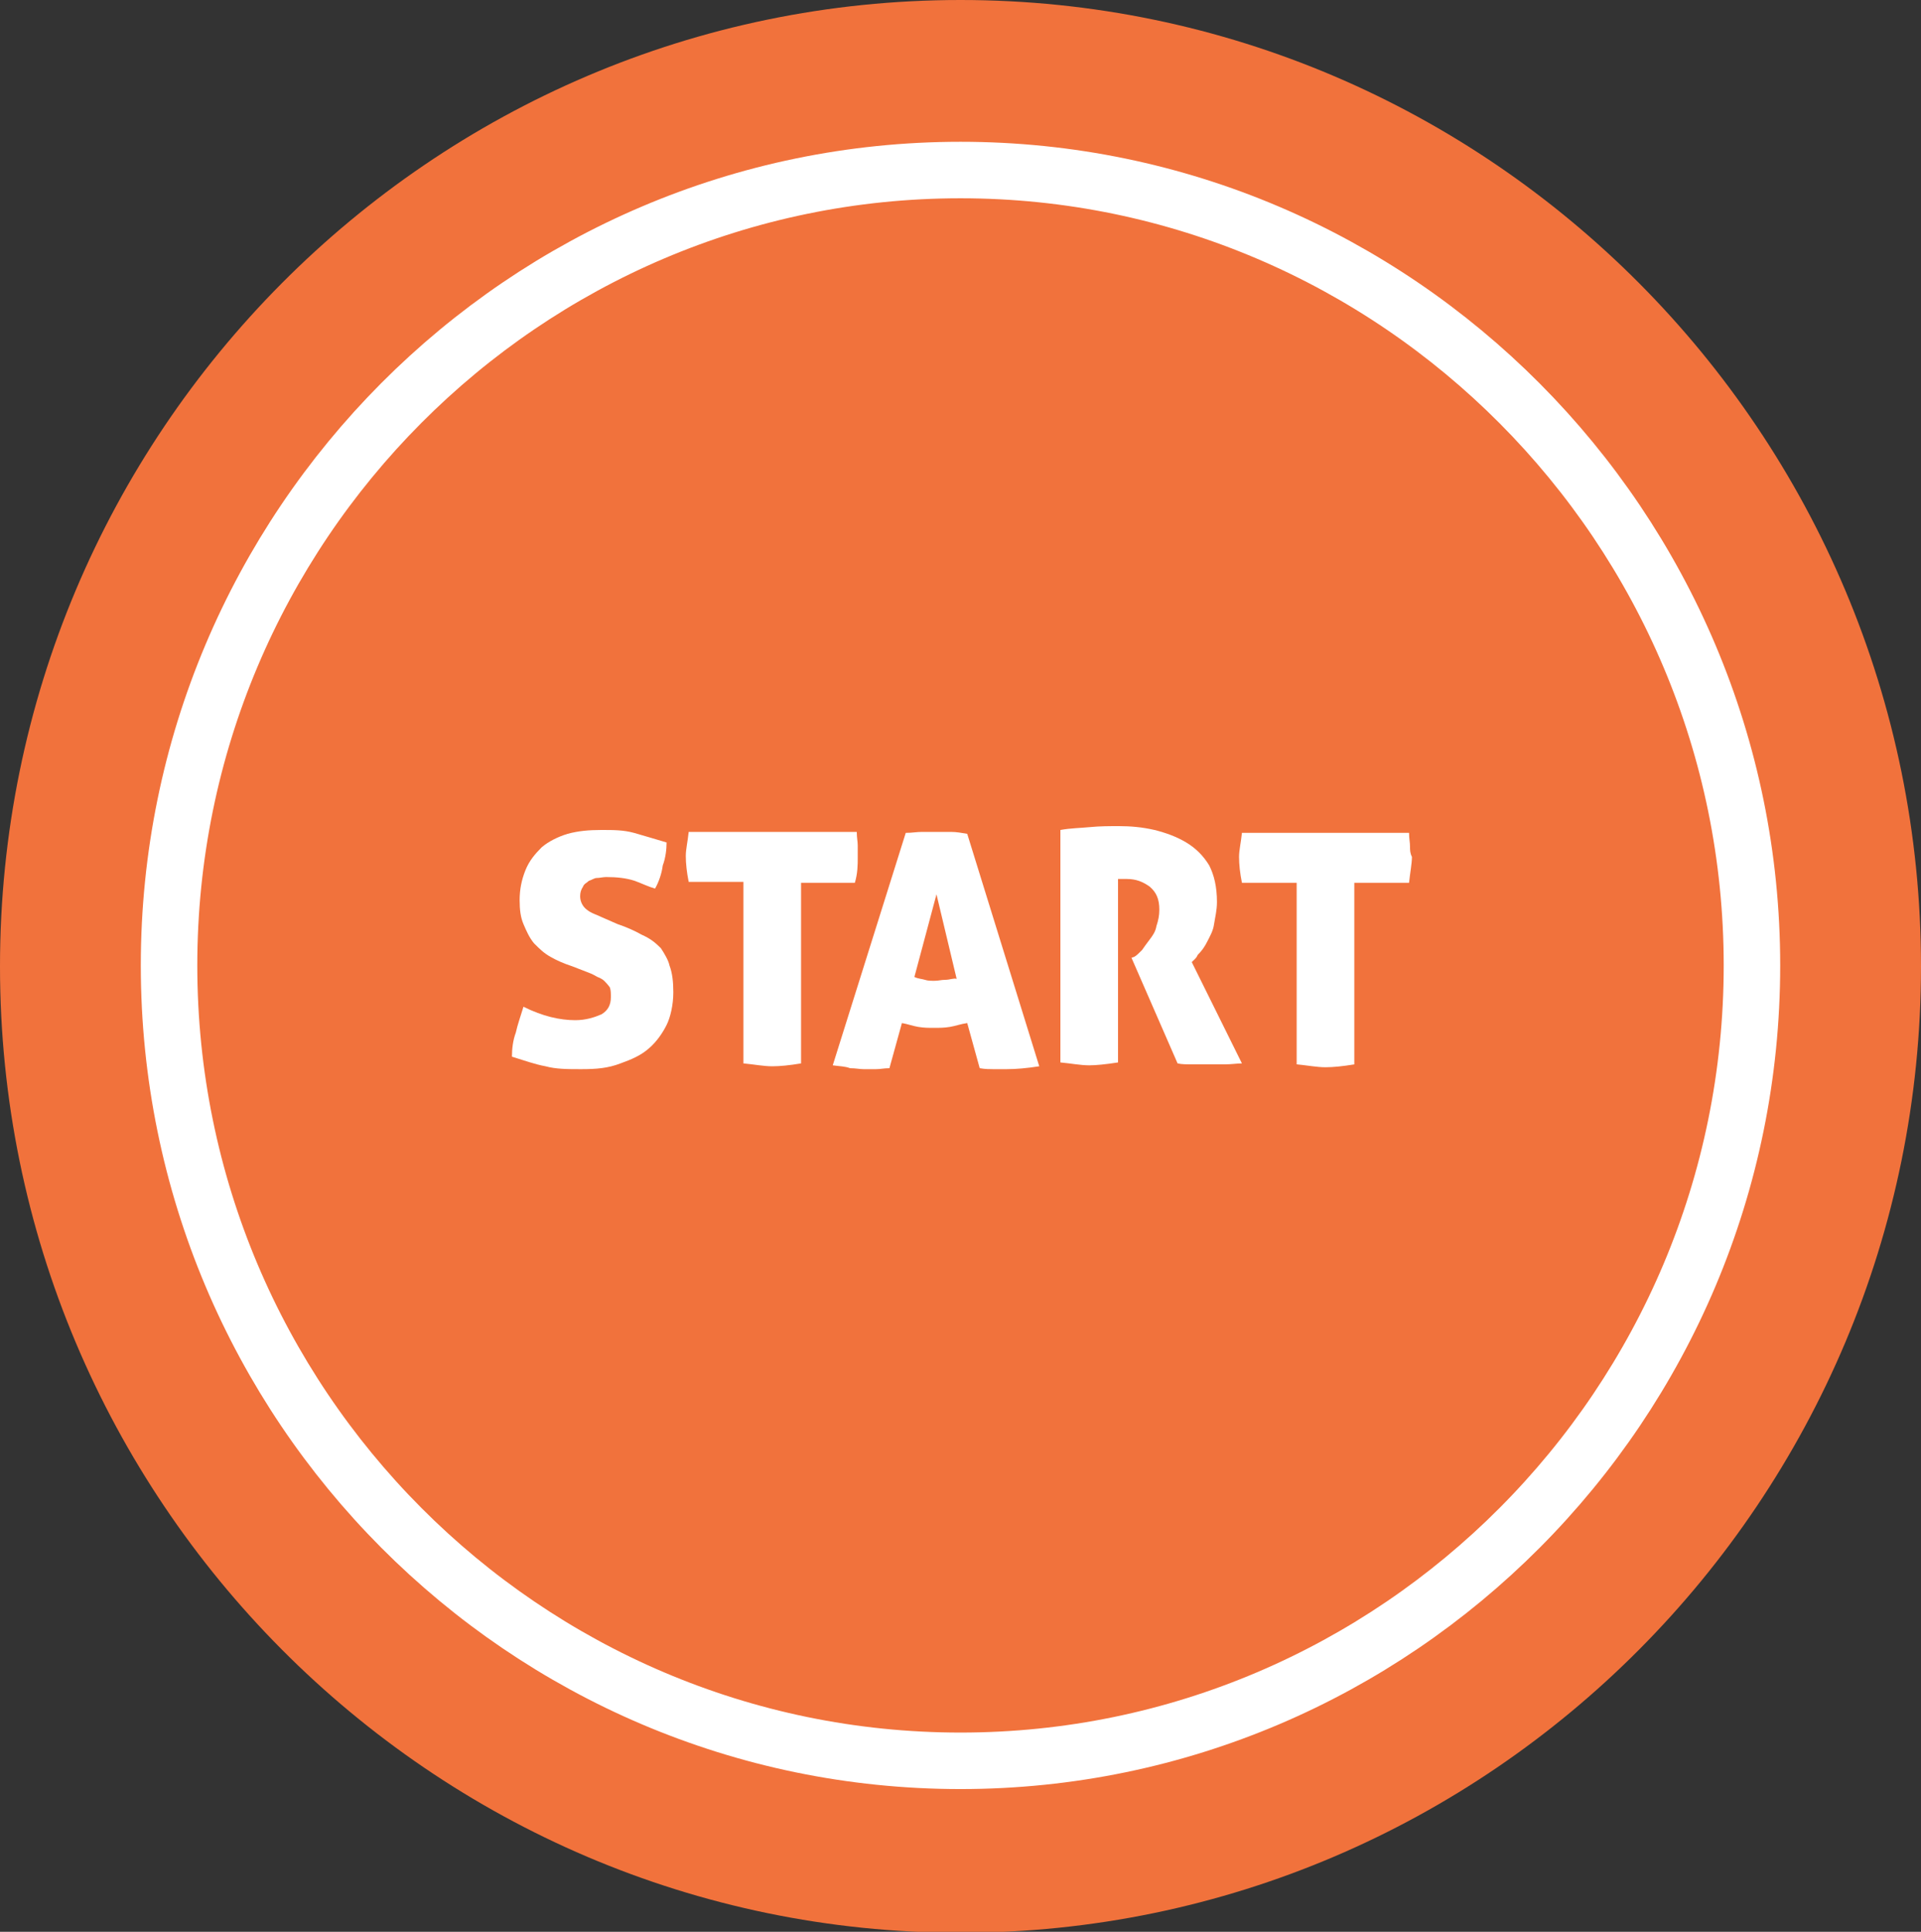
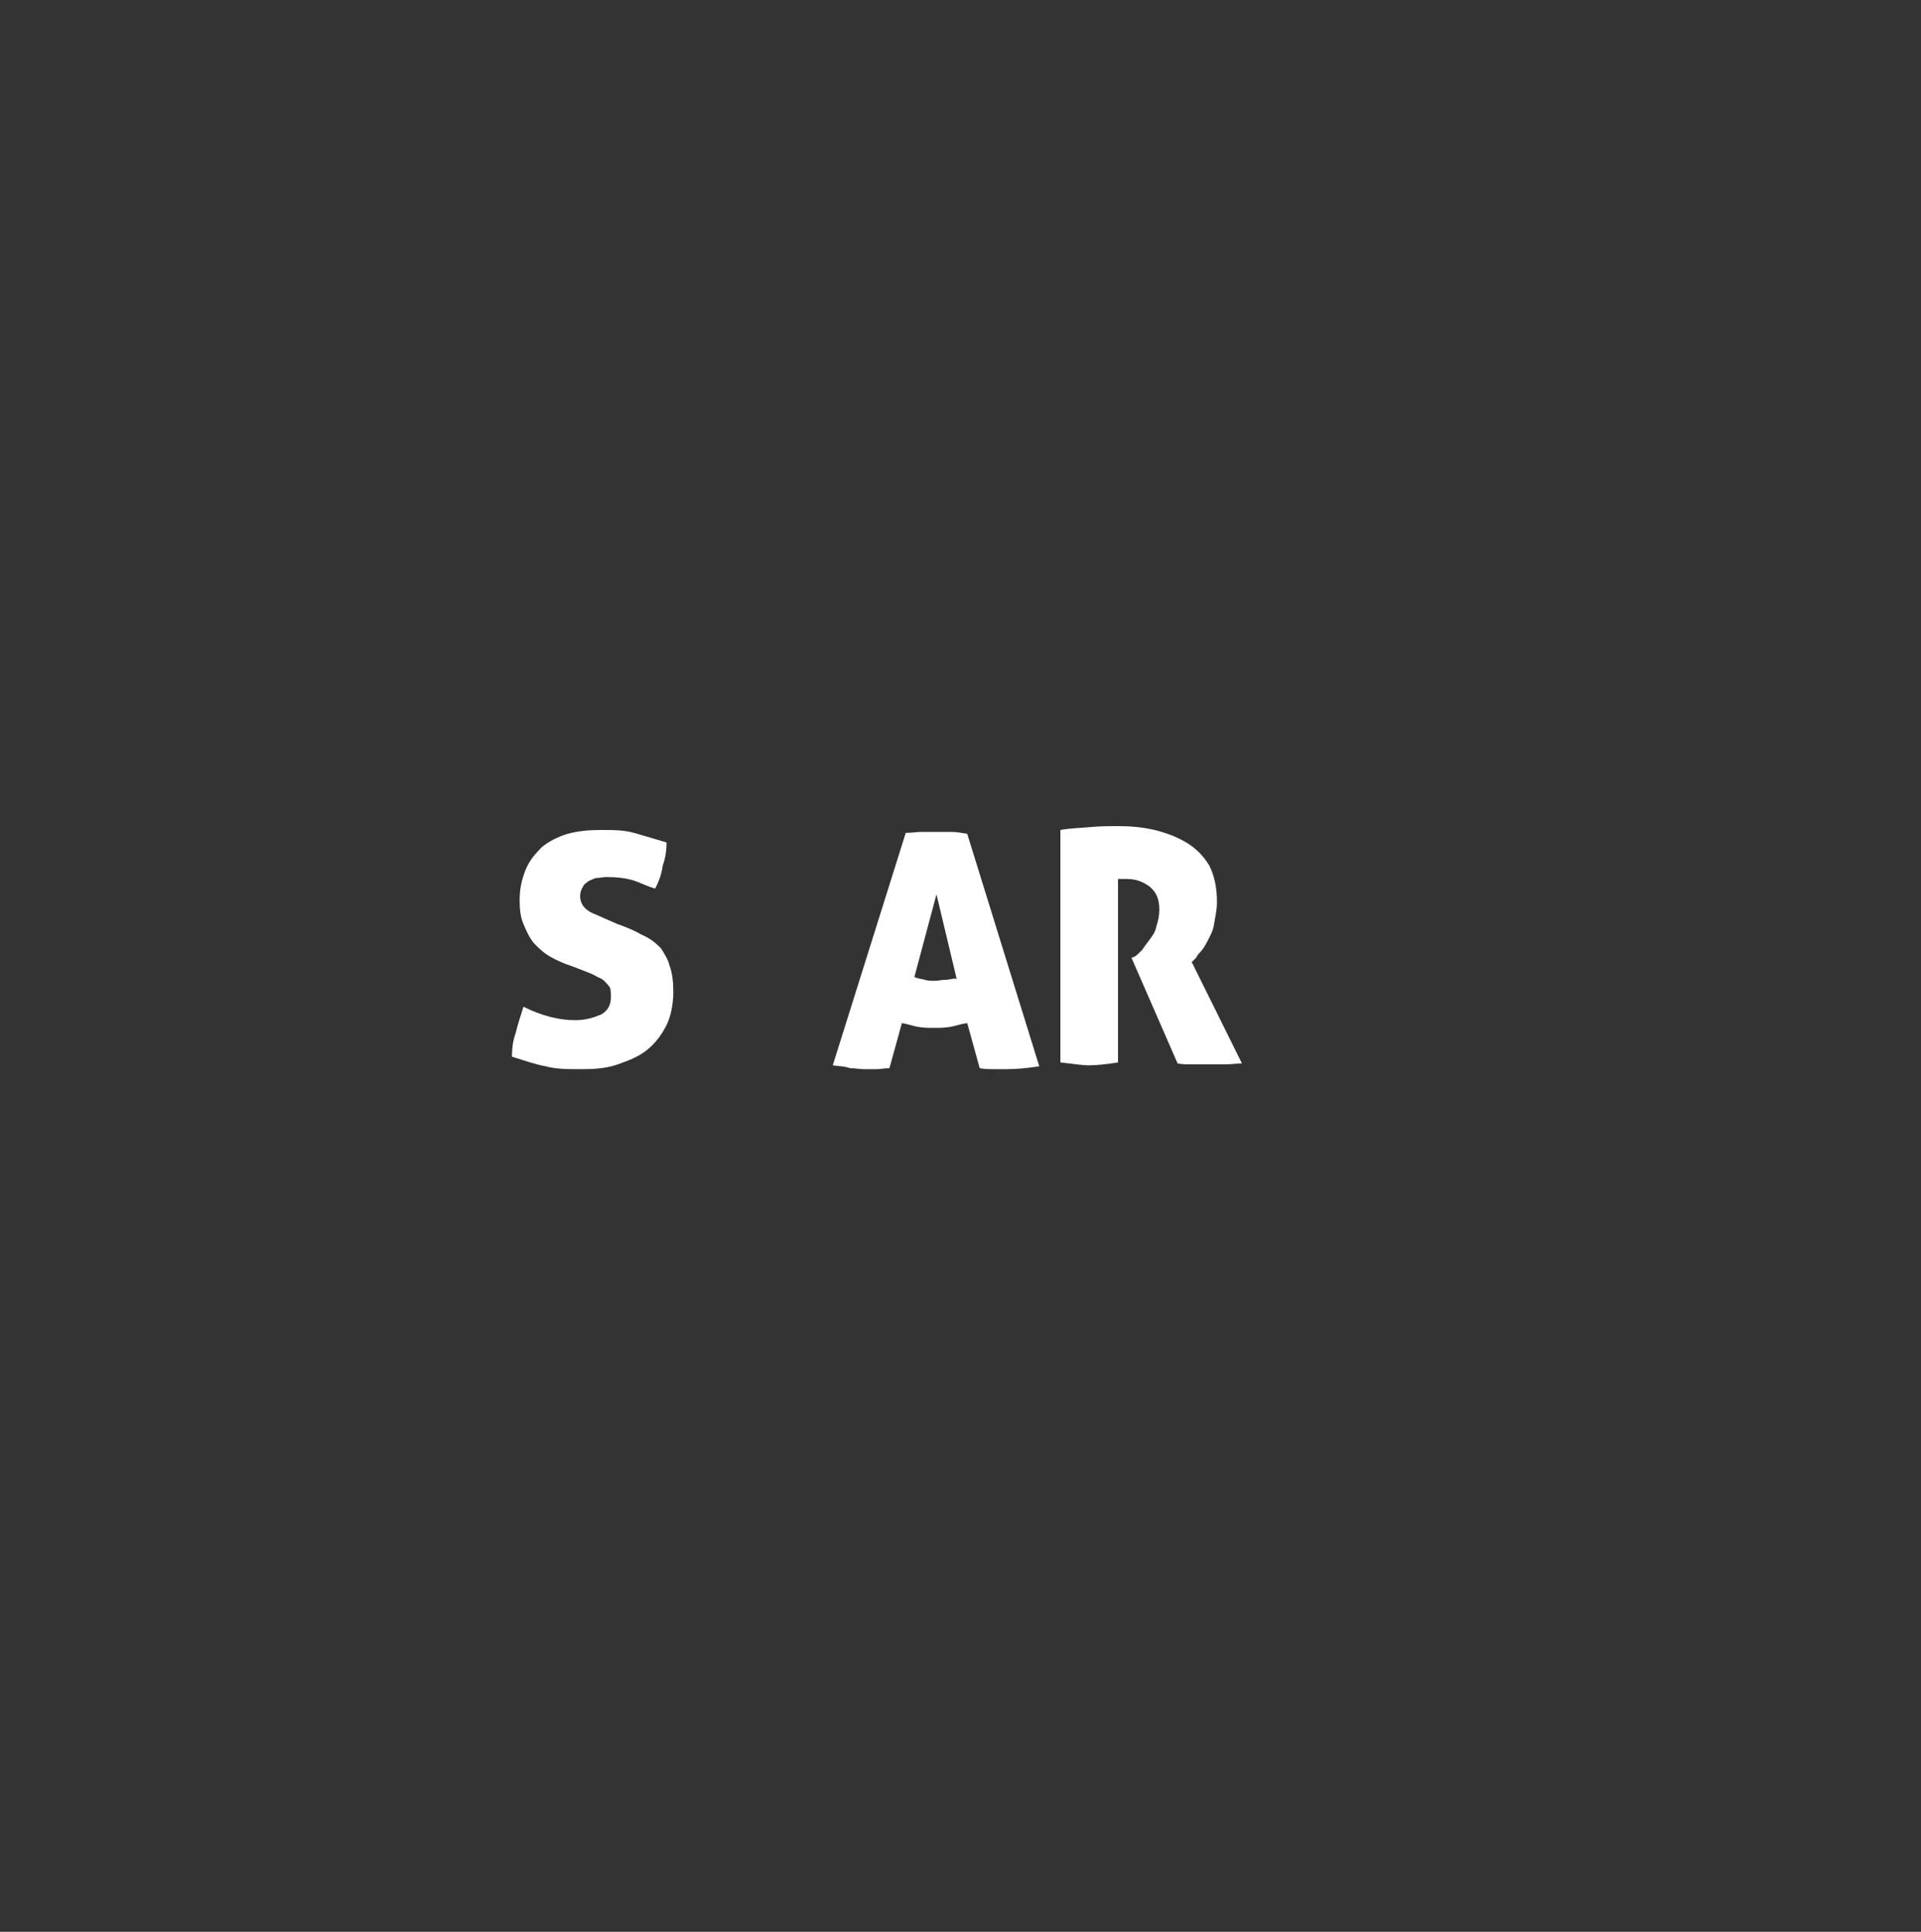
<svg xmlns="http://www.w3.org/2000/svg" version="1.1" id="レイヤー_1" x="0px" y="0px" viewBox="0 0 200 201.1" style="enable-background:new 0 0 200 201.1;" xml:space="preserve">
  <rect x="0" y="0" width="200" height="201.1" fill="#333333" stroke="none" />
  <style type="text/css">
	.st0{fill:#F1723C;}
	.st1{fill:none;stroke:#FFFFFF;stroke-width:5.882;stroke-miterlimit:10;}
	.st2{fill:#FFFFFF;}
</style>
-   <path class="st0" d="M100,0C44.9,0,0,45.1,0,100.6c0,55.5,44.9,100.6,100,100.6s100-45.1,100-100.6C200,45.1,155.1,0,100,0z" />
-   <path class="st1" d="M100,17.7c-45.4,0-82.4,37.1-82.4,82.8c0,45.7,37,82.8,82.4,82.8s82.4-37.1,82.4-82.8  C182.4,54.9,145.4,17.7,100,17.7z" />
  <g>
    <path class="st2" d="M68.8,98.7c-0.6-0.6-1.1-1-2-1.4c-0.7-0.4-1.6-0.8-2.5-1.1l-1.6-0.7c-0.6-0.3-1.1-0.4-1.6-0.8   c-0.4-0.3-0.7-0.8-0.7-1.4c0-0.4,0.1-0.7,0.3-1c0.1-0.3,0.4-0.4,0.6-0.6c0.3-0.1,0.6-0.3,0.8-0.3c0.3,0,0.7-0.1,1-0.1   c1.1,0,2.1,0.1,3,0.4c0.8,0.3,1.4,0.6,2.1,0.8c0.4-0.7,0.7-1.6,0.8-2.4c0.3-0.8,0.4-1.7,0.4-2.4c-1.3-0.4-2.4-0.7-3.4-1   c-1.1-0.3-2.1-0.3-3.4-0.3s-2.4,0.1-3.5,0.4c-1,0.3-2,0.8-2.7,1.4c-0.7,0.7-1.3,1.4-1.7,2.4c-0.4,1-0.6,2-0.6,3.1   c0,1,0.1,1.8,0.4,2.5c0.3,0.7,0.6,1.4,1.1,2c0.6,0.6,1,1,1.7,1.4c0.7,0.4,1.4,0.7,2.3,1l1.8,0.7c0.3,0.1,0.6,0.3,0.8,0.4   c0.3,0.1,0.6,0.3,0.7,0.4c0.1,0.1,0.4,0.4,0.6,0.7c0.1,0.3,0.1,0.6,0.1,1c0,0.8-0.3,1.4-1,1.8c-0.7,0.3-1.6,0.6-2.7,0.6   c-1.6,0-3.4-0.4-5.4-1.4c-0.3,1-0.6,1.8-0.8,2.7c-0.3,0.8-0.4,1.7-0.4,2.5c1.3,0.4,2.4,0.8,3.5,1c1.1,0.3,2.3,0.3,3.7,0.3   c1.6,0,2.8-0.1,4.1-0.6c1.1-0.4,2.1-0.8,3-1.6c0.8-0.7,1.4-1.6,1.8-2.4c0.4-0.8,0.7-2.1,0.7-3.4c0-1.1-0.1-2-0.4-2.8   C69.6,100,69.2,99.3,68.8,98.7z" />
-     <path class="st2" d="M89.3,89.3c0-0.4,0-0.8,0-1.3c0-0.4-0.1-0.8-0.1-1.4H71.7c-0.1,1-0.3,1.8-0.3,2.5c0,0.8,0.1,1.7,0.3,2.7h5.7   v18.9c1.1,0.1,2.1,0.3,3,0.3c0.8,0,1.8-0.1,3-0.3V91.9H89C89.3,90.9,89.3,90,89.3,89.3z" />
    <path class="st2" d="M98.4,102c-0.4,0-0.7,0.1-1.1,0.1c-0.4,0-0.7,0-1-0.1c-0.3-0.1-0.7-0.1-1.1-0.3l2.3-8.6l2.1,8.8   C99.3,101.8,98.9,102,98.4,102z M99,86.6c-0.6,0-1,0-1.4,0c-0.6,0-1,0-1.6,0s-1,0.1-1.7,0.1l-7.6,24.2c0.7,0.1,1.3,0.1,1.8,0.3   c0.6,0,1,0.1,1.4,0.1c0.4,0,0.8,0,1.3,0s0.8-0.1,1.4-0.1l1.3-4.7c0.6,0.1,1.1,0.3,1.7,0.4c0.6,0.1,1.1,0.1,1.6,0.1   c0.6,0,1.1,0,1.7-0.1c0.6-0.1,1.1-0.3,1.8-0.4l1.3,4.7c0.6,0.1,1,0.1,1.4,0.1s0.8,0,1.4,0c1,0,2.1-0.1,3.4-0.3l-7.5-24.2   C100.1,86.7,99.6,86.6,99,86.6z" />
    <path class="st2" d="M124.7,99.4c0.4-0.4,0.7-0.8,1-1.4c0.3-0.6,0.6-1.1,0.7-1.8c0.1-0.7,0.3-1.4,0.3-2.3c0-1.6-0.3-2.8-0.8-3.8   c-0.6-1-1.4-1.8-2.4-2.4c-1-0.6-2.1-1-3.3-1.3c-1.3-0.3-2.5-0.4-3.7-0.4c-1,0-2,0-3,0.1c-1,0.1-2,0.1-3.1,0.3v24.2   c1.1,0.1,2.1,0.3,3,0.3c0.7,0,1.7-0.1,3-0.3V91.5c0,0,0.1,0,0.3,0c0.1,0,0.3,0,0.6,0c1,0,1.7,0.3,2.4,0.8c0.7,0.6,1,1.3,1,2.4   c0,0.6-0.1,1.1-0.3,1.7c-0.1,0.6-0.4,1-0.7,1.4c-0.3,0.4-0.6,0.8-0.8,1.1c-0.3,0.3-0.6,0.6-0.8,0.7l-0.3,0.1l4.8,11   c0.4,0.1,1,0.1,1.6,0.1s1.1,0,1.6,0c0.6,0,1.1,0,1.7,0c0.7,0,1.3-0.1,1.8-0.1l-5.2-10.5C124,100.1,124.5,99.9,124.7,99.4z" />
-     <path class="st2" d="M146.8,88.1c0-0.4-0.1-0.8-0.1-1.4h-17.4c-0.1,1-0.3,1.8-0.3,2.5c0,0.8,0.1,1.7,0.3,2.7h5.7v18.9   c1.1,0.1,2.1,0.3,3,0.3c0.8,0,1.8-0.1,3-0.3V91.9h5.7c0.1-1,0.3-2,0.3-2.7C146.8,88.8,146.8,88.5,146.8,88.1z" />
  </g>
</svg>